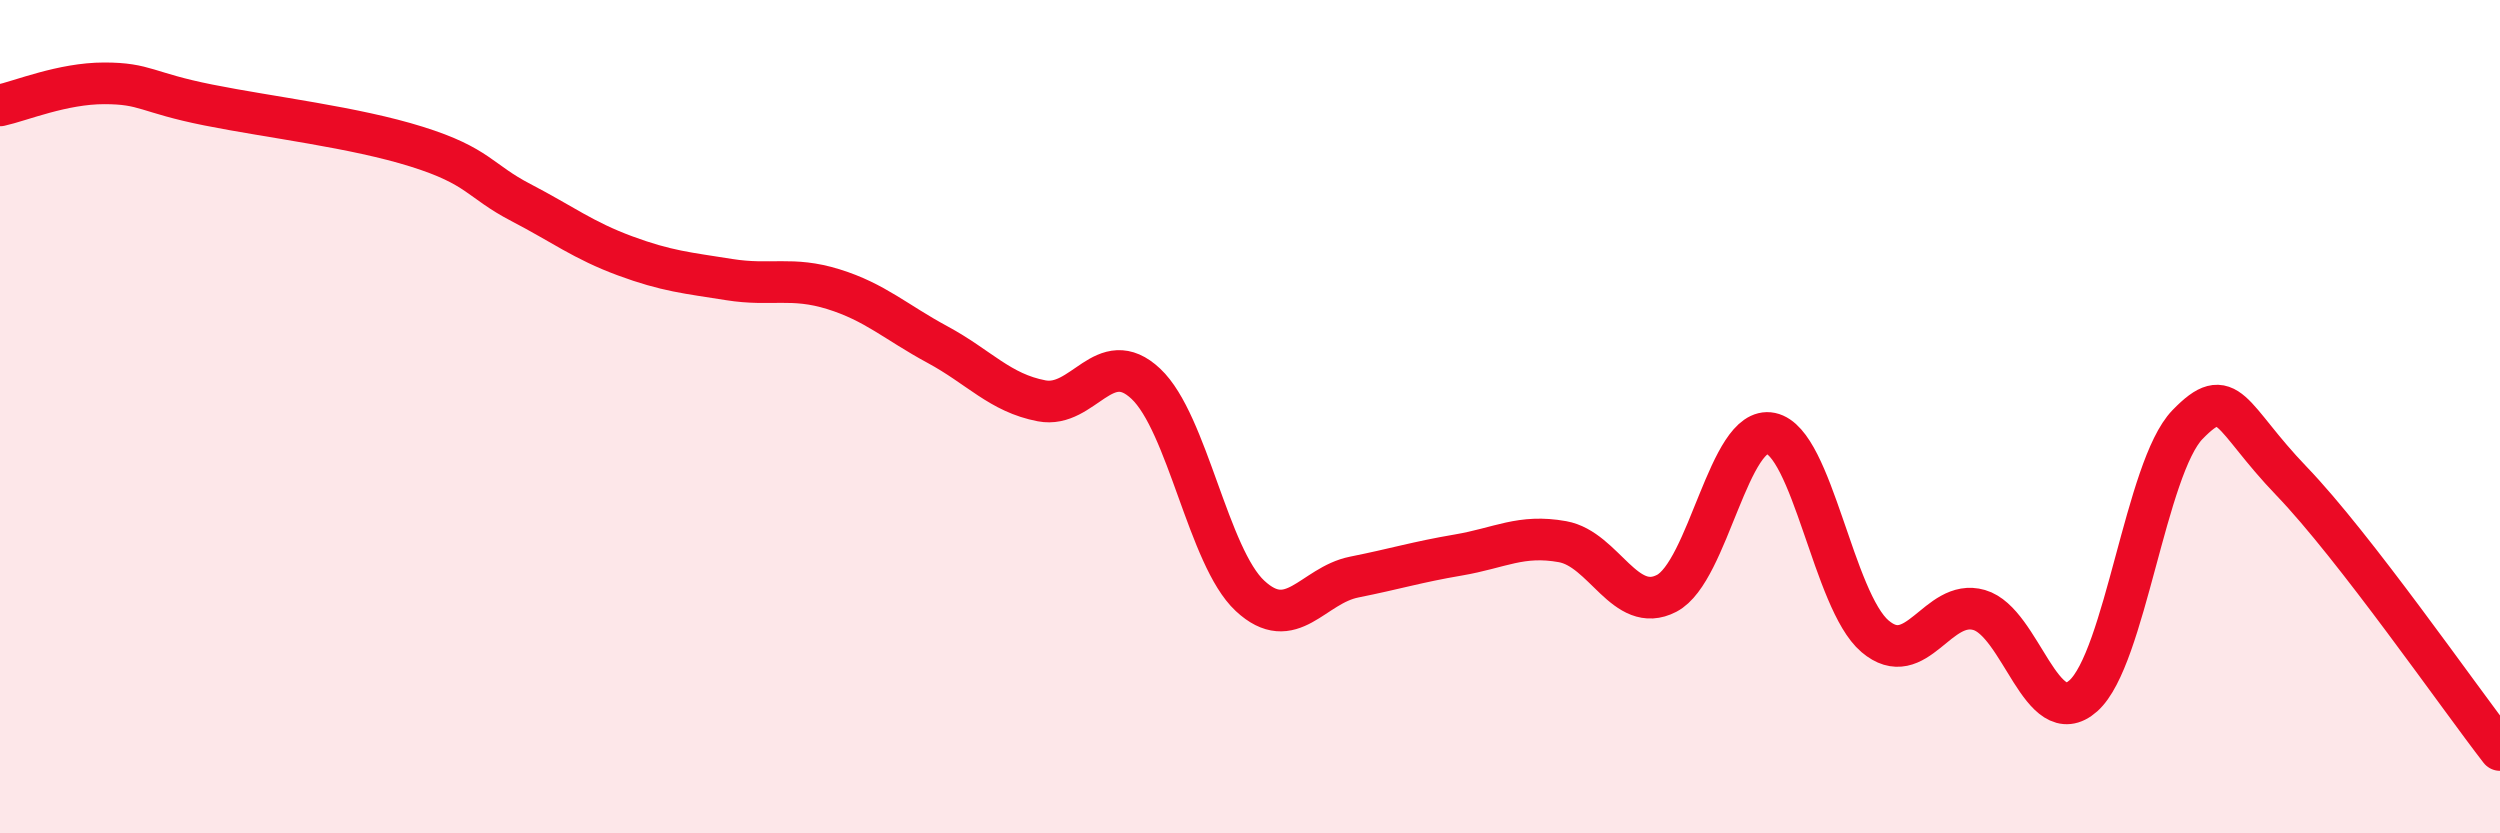
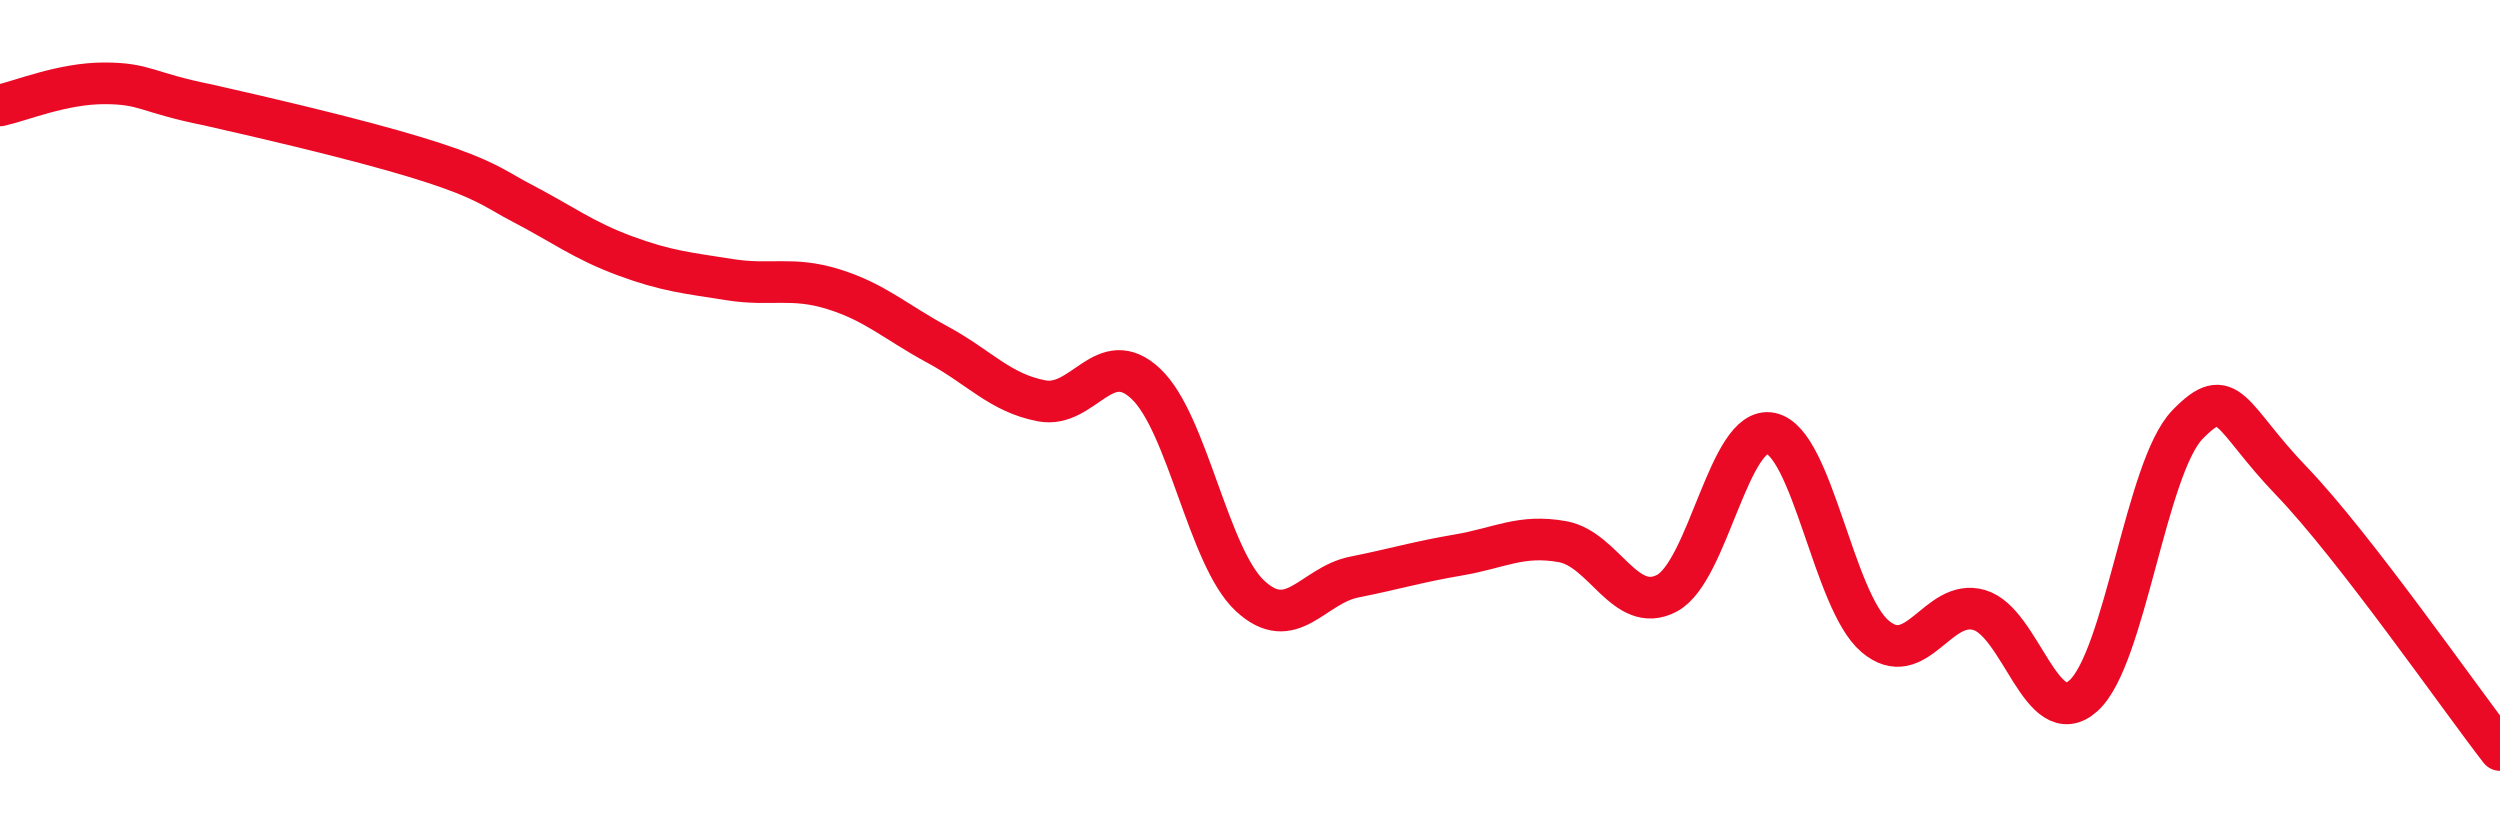
<svg xmlns="http://www.w3.org/2000/svg" width="60" height="20" viewBox="0 0 60 20">
-   <path d="M 0,2.53 C 0.5,2.42 1.5,2 2.5,2 C 3.5,2 3.5,2.22 5,2.52 C 6.5,2.82 8.5,3.05 10,3.52 C 11.5,3.99 11.5,4.34 12.5,4.86 C 13.5,5.38 14,5.77 15,6.14 C 16,6.51 16.5,6.55 17.5,6.71 C 18.5,6.87 19,6.63 20,6.94 C 21,7.25 21.5,7.73 22.5,8.27 C 23.5,8.81 24,9.43 25,9.62 C 26,9.81 26.5,8.27 27.5,9.21 C 28.5,10.15 29,13.37 30,14.3 C 31,15.23 31.5,14.05 32.5,13.85 C 33.5,13.65 34,13.49 35,13.32 C 36,13.15 36.5,12.82 37.5,13 C 38.5,13.18 39,14.76 40,14.24 C 41,13.72 41.5,10.19 42.5,10.4 C 43.5,10.61 44,14.42 45,15.27 C 46,16.12 46.5,14.35 47.5,14.64 C 48.5,14.93 49,17.59 50,16.7 C 51,15.81 51.5,11.22 52.5,10.19 C 53.5,9.16 53.5,9.99 55,11.55 C 56.5,13.11 59,16.71 60,18L60 20L0 20Z" fill="#EB0A25" opacity="0.1" stroke-linecap="round" stroke-linejoin="round" />
-   <path d="M 0,2.53 C 0.5,2.42 1.5,2 2.5,2 C 3.5,2 3.5,2.22 5,2.52 C 6.5,2.82 8.5,3.05 10,3.52 C 11.5,3.99 11.5,4.34 12.5,4.86 C 13.5,5.38 14,5.77 15,6.14 C 16,6.51 16.5,6.55 17.5,6.71 C 18.5,6.87 19,6.63 20,6.94 C 21,7.25 21.5,7.73 22.5,8.27 C 23.5,8.81 24,9.43 25,9.62 C 26,9.81 26.5,8.27 27.5,9.21 C 28.5,10.15 29,13.37 30,14.3 C 31,15.23 31.5,14.05 32.5,13.85 C 33.5,13.65 34,13.49 35,13.32 C 36,13.15 36.5,12.82 37.5,13 C 38.5,13.18 39,14.76 40,14.24 C 41,13.72 41.5,10.19 42.5,10.4 C 43.5,10.61 44,14.42 45,15.27 C 46,16.12 46.5,14.35 47.5,14.64 C 48.5,14.93 49,17.59 50,16.7 C 51,15.81 51.5,11.22 52.5,10.19 C 53.5,9.16 53.5,9.99 55,11.55 C 56.5,13.11 59,16.71 60,18" stroke="#EB0A25" stroke-width="1" fill="none" stroke-linecap="round" stroke-linejoin="round" />
+   <path d="M 0,2.53 C 0.5,2.42 1.5,2 2.5,2 C 3.5,2 3.5,2.22 5,2.52 C 11.5,3.99 11.5,4.34 12.5,4.86 C 13.5,5.38 14,5.77 15,6.14 C 16,6.51 16.5,6.55 17.5,6.71 C 18.5,6.87 19,6.63 20,6.94 C 21,7.25 21.5,7.73 22.5,8.27 C 23.5,8.81 24,9.43 25,9.62 C 26,9.81 26.5,8.27 27.5,9.21 C 28.5,10.15 29,13.37 30,14.3 C 31,15.23 31.5,14.05 32.5,13.85 C 33.5,13.65 34,13.49 35,13.32 C 36,13.15 36.5,12.82 37.5,13 C 38.5,13.18 39,14.76 40,14.24 C 41,13.72 41.5,10.19 42.5,10.4 C 43.5,10.61 44,14.42 45,15.27 C 46,16.12 46.5,14.35 47.5,14.64 C 48.5,14.93 49,17.59 50,16.7 C 51,15.81 51.5,11.22 52.5,10.19 C 53.5,9.16 53.5,9.99 55,11.55 C 56.5,13.11 59,16.71 60,18" stroke="#EB0A25" stroke-width="1" fill="none" stroke-linecap="round" stroke-linejoin="round" />
</svg>